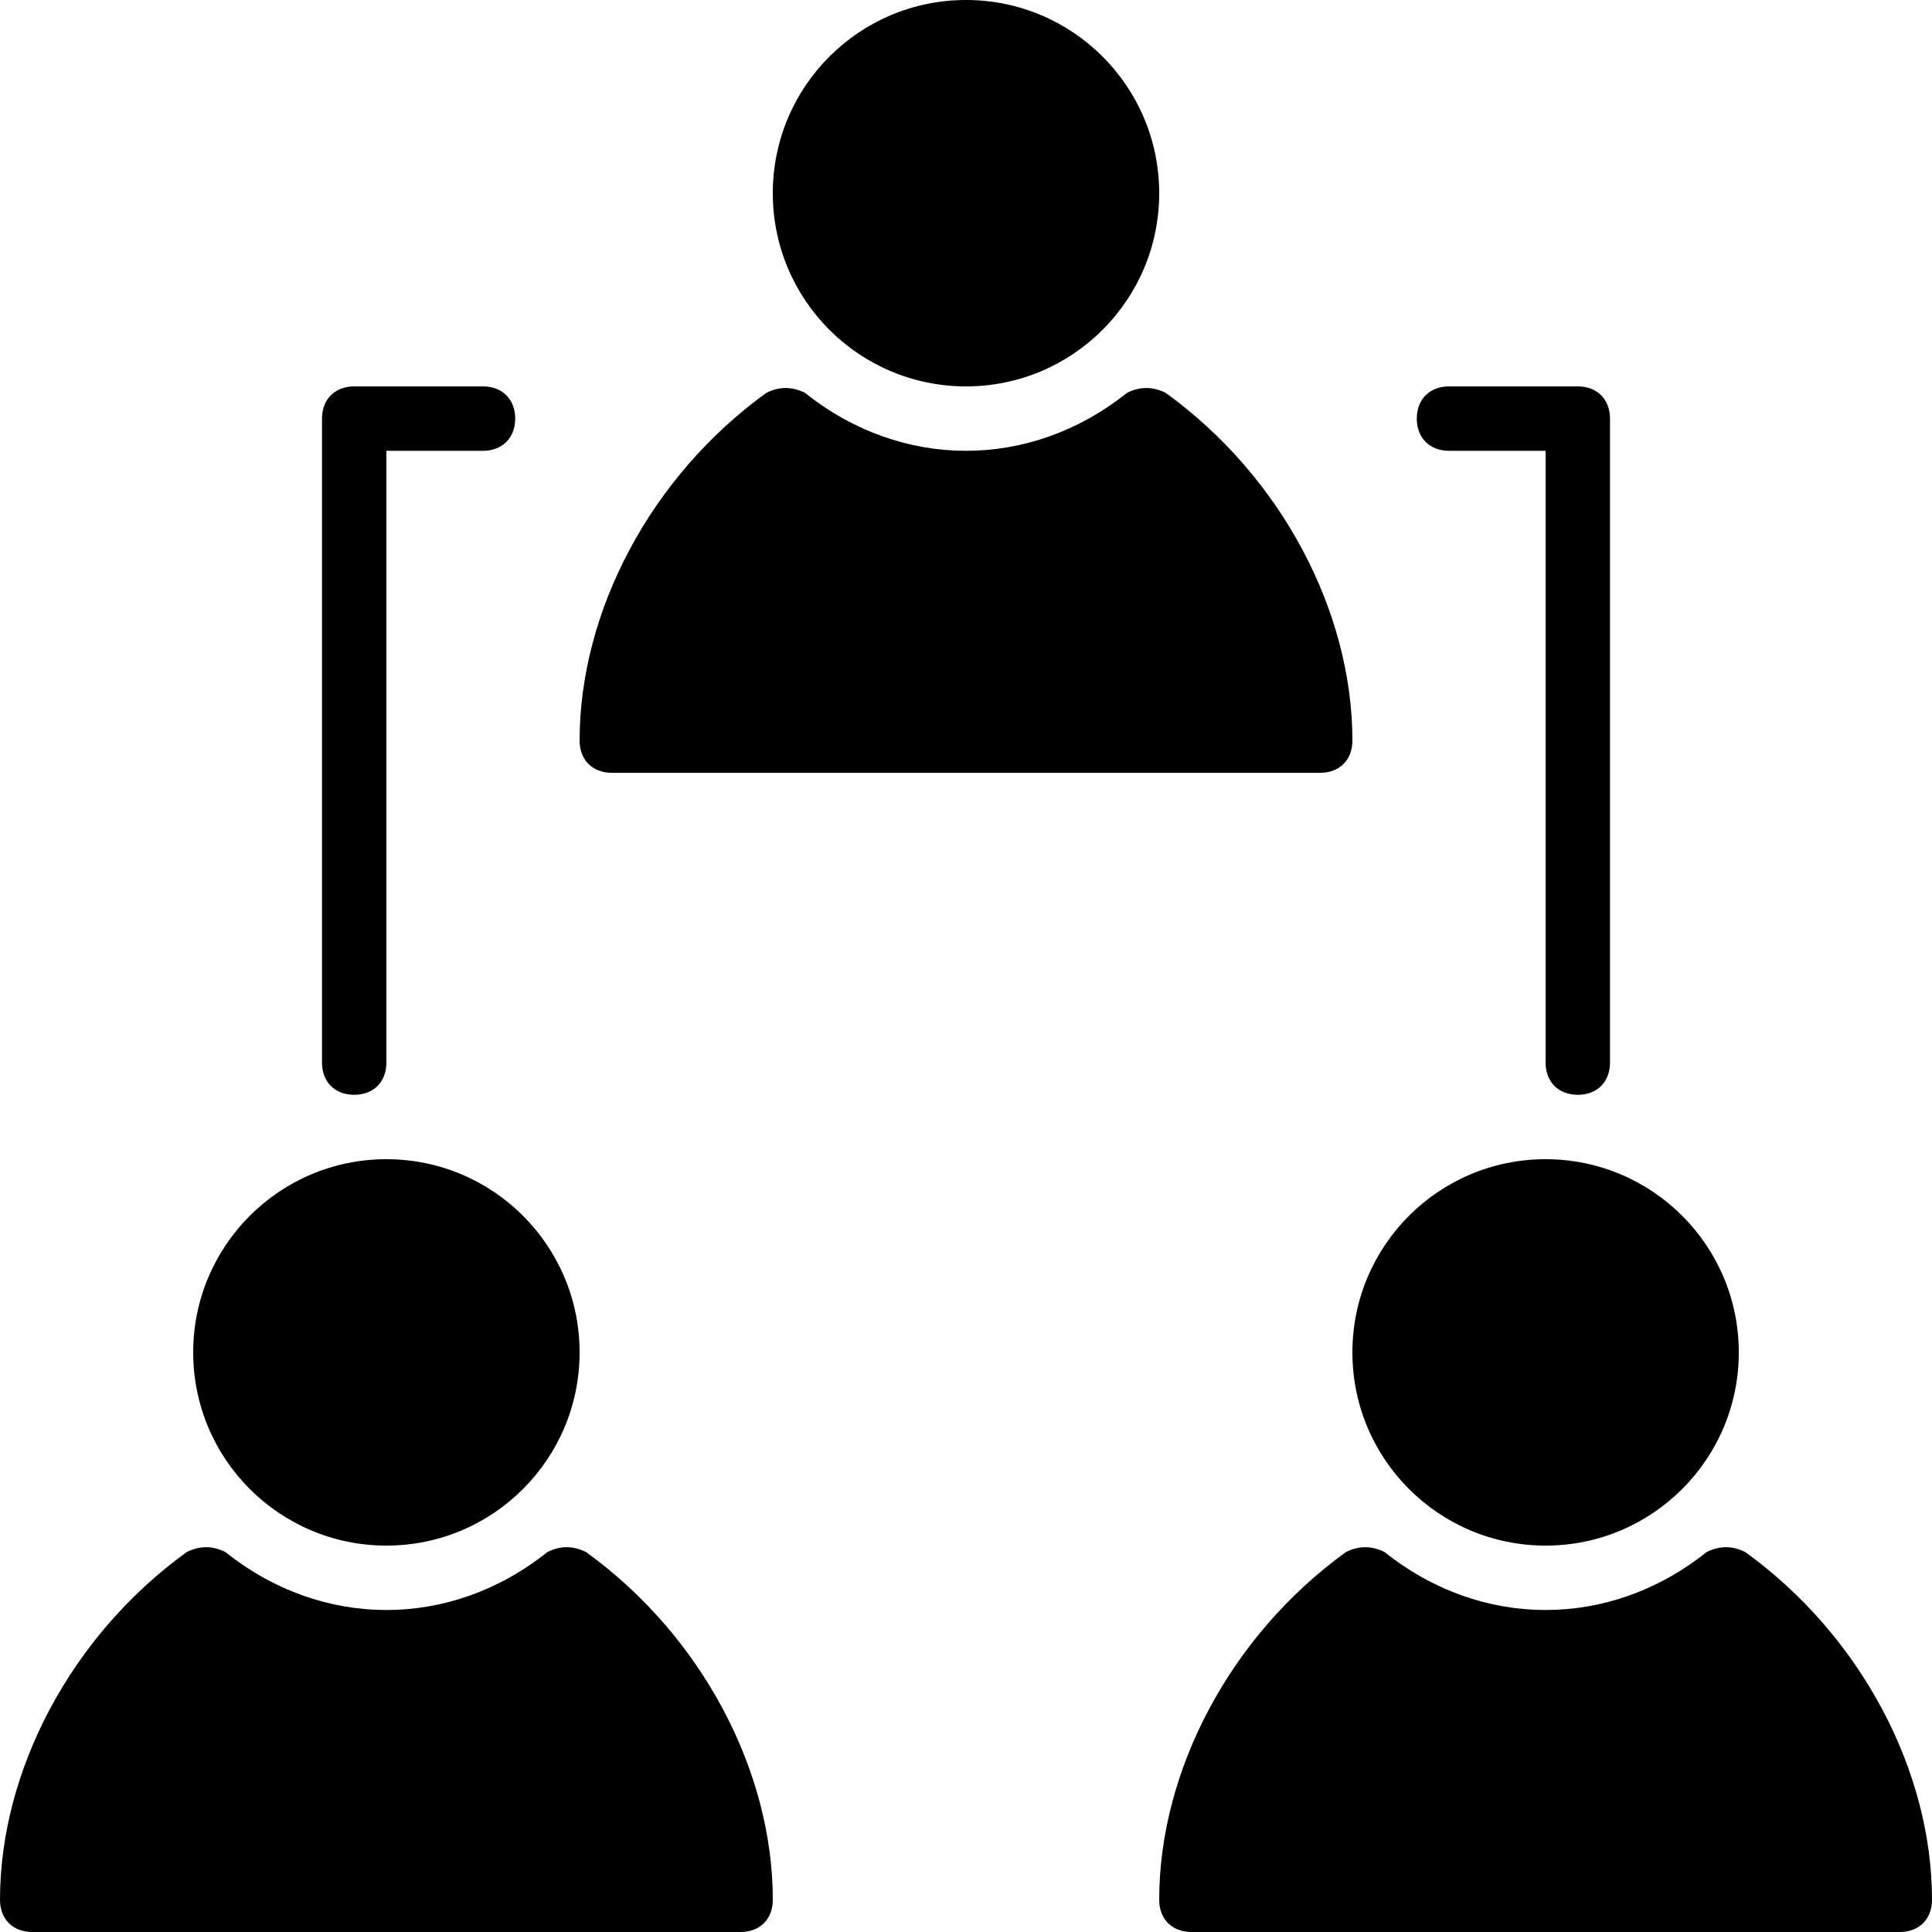
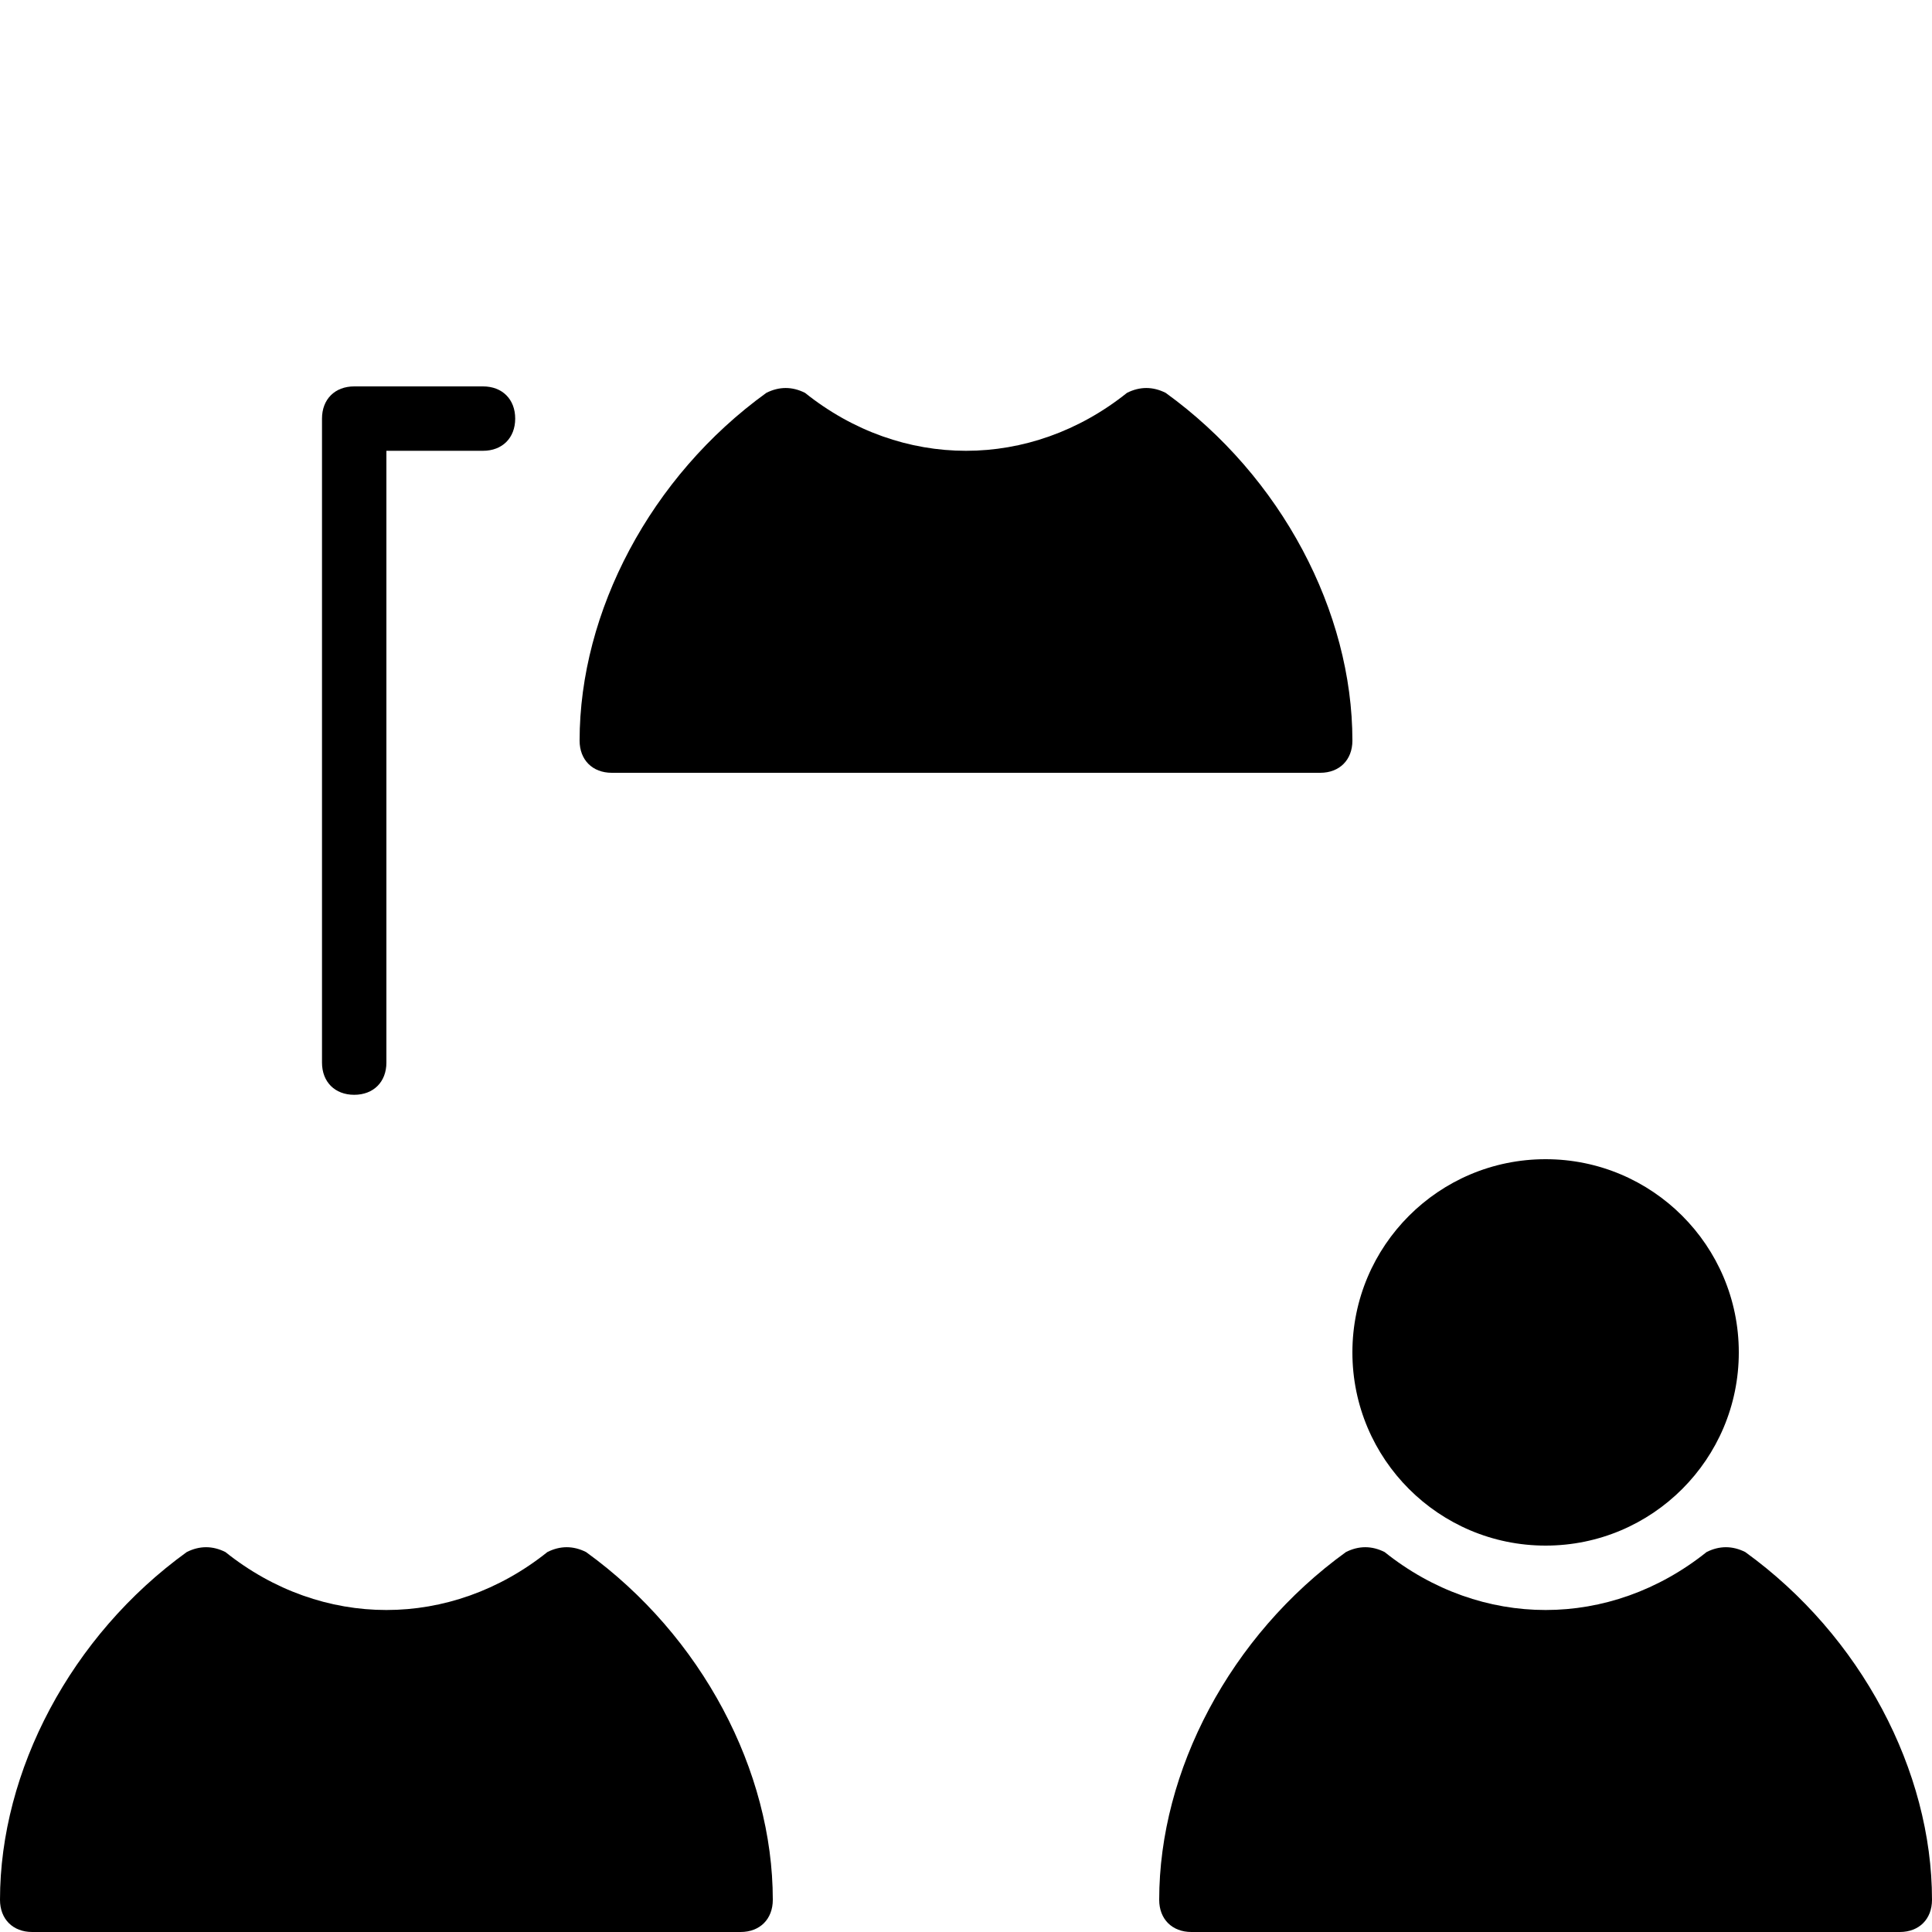
<svg xmlns="http://www.w3.org/2000/svg" id="Layer_1" x="0px" y="0px" viewBox="0 0 30 30" style="enable-background:new 0 0 30 30;" xml:space="preserve">
  <g>
    <g>
      <path d="M5.5,17C5.8,17,6,16.8,6,16.5V7h1.5C7.8,7,8,6.8,8,6.5S7.8,6,7.5,6h-2C5.2,6,5,6.2,5,6.5v10C5,16.8,5.2,17,5.5,17z" />
    </g>
    <g>
-       <path d="M22.5,7H24v9.5c0,0.3,0.2,0.5,0.5,0.5s0.5-0.2,0.5-0.5v-10C25,6.2,24.8,6,24.5,6h-2C22.2,6,22,6.2,22,6.5S22.2,7,22.5,7z" />
-     </g>
+       </g>
    <g>
-       <circle cx="6" cy="21" r="3" />
-     </g>
+       </g>
    <g>
      <path d="M9.1,24.1c-0.2-0.1-0.4-0.1-0.6,0c-1.5,1.2-3.5,1.2-5,0c-0.2-0.1-0.4-0.1-0.6,0C1.1,25.4,0,27.5,0,29.5    C0,29.8,0.2,30,0.5,30h11c0.3,0,0.5-0.2,0.5-0.5C12,27.5,10.9,25.4,9.1,24.1z" />
    </g>
    <g>
      <circle cx="24" cy="21" r="3" />
    </g>
    <g>
      <path d="M27.1,24.1c-0.2-0.1-0.4-0.1-0.6,0c-1.5,1.2-3.5,1.2-5,0c-0.2-0.1-0.4-0.1-0.6,0c-1.8,1.3-2.9,3.4-2.9,5.4    c0,0.3,0.2,0.5,0.5,0.5h11c0.3,0,0.5-0.2,0.5-0.5C30,27.5,28.9,25.4,27.1,24.1z" />
    </g>
    <g>
-       <circle cx="15" cy="3" r="3" />
-     </g>
+       </g>
    <g>
      <path d="M9.5,12h11c0.3,0,0.5-0.2,0.5-0.5c0-2-1.1-4.1-2.9-5.4c-0.2-0.1-0.4-0.1-0.6,0c-1.5,1.2-3.5,1.2-5,0    c-0.2-0.1-0.4-0.1-0.6,0C10.1,7.4,9,9.5,9,11.5C9,11.8,9.2,12,9.5,12z" />
    </g>
  </g>
</svg>